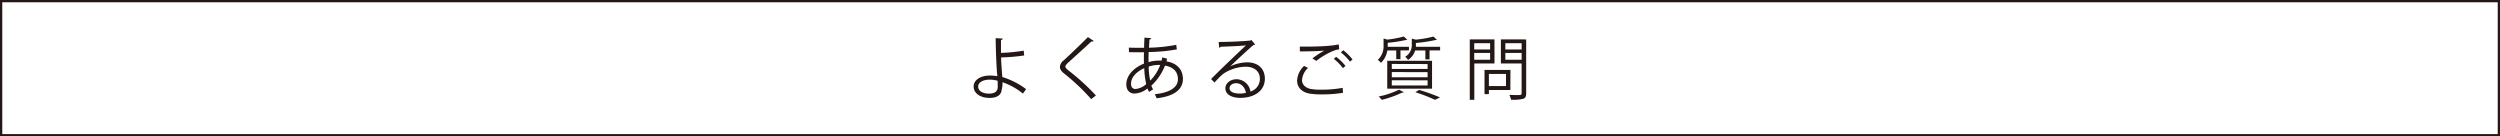
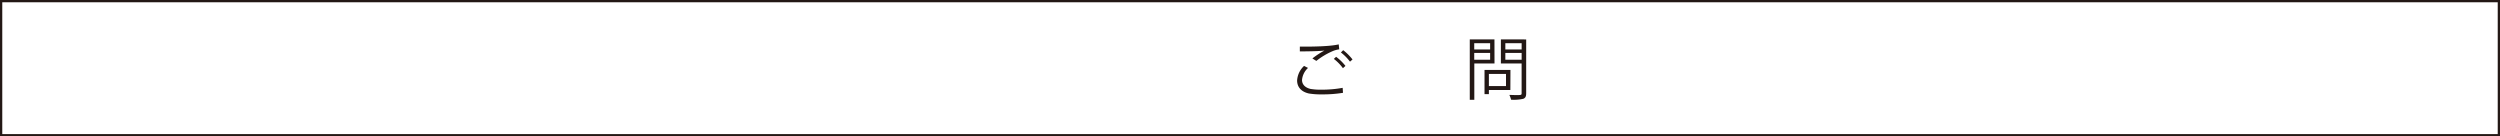
<svg xmlns="http://www.w3.org/2000/svg" width="1100" height="60" viewBox="0 0 1100 60">
  <defs>
    <style>.a{fill:#231815;}</style>
  </defs>
  <title>question_pc</title>
  <path class="a" d="M1099,1V59H1V1H1099m1-1H0V60H1100V0Z" />
-   <path class="a" d="M450.1,41.17a30.24,30.24,0,0,0-9-5,11.93,11.93,0,0,1-.39,3.47c-.24,2.49-2.55,3.45-5.31,3.45-3.87,0-6.93-1.89-7-4.92s3.12-4.88,6.9-4.92a20.21,20.21,0,0,1,3.51.27c0-.81-.15-1.5-.18-2.19-.27-3.92-.51-10.22-.54-14.54l3.12.18c0,.3-.27.57-.78.63,0,.81,0,4.77,0,5.67a70.51,70.51,0,0,0,10-1l.21,2.13a81.3,81.3,0,0,1-10.14.86c0,1.71.06,2.41.51,8.62a34.57,34.57,0,0,1,10.47,5.33Zm-14.82-6.12c-2.88.06-4.89,1.26-4.89,3,0,2.19,2.37,3.15,4.77,3.15,2.1,0,3.84-.75,3.84-2.88,0-.69,0-1.92-.06-2.79A13,13,0,0,0,435.28,35.05Z" />
-   <path class="a" d="M480.13,43.63a91.09,91.09,0,0,0-11.76-11.16c-1.5-1.2-2-2-2-3.12a3.86,3.86,0,0,1,1.59-2.73c2.73-2.51,7.86-7.37,10.74-10.31L481.21,18a.92.92,0,0,1-.66.3,1.51,1.51,0,0,1-.36-.06c-3,2.88-7.68,7-10.14,9.27-.72.68-1.29,1.29-1.29,1.76s.54,1.11,1.59,1.9A98.92,98.92,0,0,1,482.2,42Z" />
-   <path class="a" d="M513.55,25.84c-.09.4-.18.78-.3,1.15,5.28.93,7.23,4.22,7.23,7.76,0,4.77-4.08,7.65-11.58,8.49a11.58,11.58,0,0,0-.81-1.8c6.21-.6,10.2-2.76,10.2-6.63V34.6c-.15-3.48-2.49-5.18-5.7-5.73a23.61,23.61,0,0,1-6,8.82,6.78,6.78,0,0,0,.78,1.62l-1.77,1.11a7.76,7.76,0,0,1-.72-1.5,9.72,9.72,0,0,1-5.67,2.25c-2.4,0-3.63-1.77-3.63-4,0-4.14,3.42-7.43,7.77-9.18-.06-1.55-.06-3.26,0-5-5.07,0-5.61,0-6.6-.05l-.06-2c1.53.1,4.14.1,6.72.1,0-1.38.09-3.06.15-4.47l3,.21c0,.3-.33.54-.78.6-.09,1.11-.15,2.49-.24,3.6a68.7,68.7,0,0,0,12-1.26l.27,2a72.89,72.89,0,0,1-12.39,1.17c-.06,1.55-.09,3.05-.06,4.46a15.61,15.61,0,0,1,4.5-.69c.45,0,.84,0,1.23,0,.12-.47.21-.92.3-1.41ZM504.34,37a35.15,35.15,0,0,1-.87-7c-3.27,1.45-5.82,3.93-5.82,6.84,0,1.77,1,2.37,2.07,2.31A8.19,8.19,0,0,0,504.34,37Zm6.15-8.43a14.09,14.09,0,0,0-5.07.73,29,29,0,0,0,.69,6.17A19.59,19.59,0,0,0,510.49,28.6Z" />
-   <path class="a" d="M541.33,29.17a18.35,18.35,0,0,1,7.44-1.74c4.77,0,7.77,2.79,7.77,7.2,0,5.43-4.77,8.43-10.8,8.43-3.9,0-6.57-1.56-6.57-4.2,0-2.22,2.19-4,4.92-4a6.33,6.33,0,0,1,6.12,5.43,5.87,5.87,0,0,0,4.14-5.6c0-3.25-2.4-5.32-6.18-5.32-4.5,0-8.91,2-10.89,3.94-.9.83-2.07,2.09-2.88,3l-1.53-1.52c2.7-2.83,11.28-11,15.36-14.83-1.74.25-7.74.49-11.16.61a1,1,0,0,1-.63.45l-.24-2.55c4,0,11.79-.33,14-.66l.45-.21,1.59,1.94a1.36,1.36,0,0,1-.72.28c-2.13,1.74-7.83,7.08-10.17,9.32Zm4.14,12a13.12,13.12,0,0,0,2.73-.3c-.33-2.31-2-4.26-4.26-4.26-1.56,0-2.94.85-2.94,2.22C541,40.66,543.49,41.17,545.47,41.17Z" />
  <path class="a" d="M590.92,40.84a55.79,55.79,0,0,1-9.21.69,33.55,33.55,0,0,1-5.79-.39c-3.63-.81-5.19-3.09-5.19-5.72A9.53,9.53,0,0,1,573.79,29l1.74.89a8.13,8.13,0,0,0-2.64,5.31c0,1.77,1.17,3.33,3.75,3.93a27,27,0,0,0,4.8.33,51.36,51.36,0,0,0,9.33-.81ZM577.45,25.72a35.72,35.72,0,0,1,5.31-3.47v0c-2.28.28-7.5.37-10.83.37,0-.58,0-1.56,0-2.1h1.62c3.84,0,11.7-.06,15.48-1l.24,2.19a11.1,11.1,0,0,0-3.15.9,31.64,31.64,0,0,0-6.93,4.19ZM590.89,30a19.92,19.92,0,0,0-4-4.08l1-.93A21.64,21.64,0,0,1,592,29ZM594,27.13a21.63,21.63,0,0,0-4-4.05l1-1a22.41,22.41,0,0,1,4.11,4.09Z" />
-   <path class="a" d="M614.35,22.19h-3.93a9.48,9.48,0,0,1-2.82,5.48,5.07,5.07,0,0,0-1.38-1.31A8.18,8.18,0,0,0,608.77,20V16.94l1.65.48a47.77,47.77,0,0,0,7.26-1.35l1.53,1.41a.51.51,0,0,1-.3.09.66.66,0,0,1-.24,0,57.54,57.54,0,0,1-8.07,1.25V20.6h9.33v1.59h-3.72v3.86h-1.86Zm3.33,18.35a.66.66,0,0,1-.66.18,49.86,49.86,0,0,1-9,3.21c-.36-.39-1-1.11-1.38-1.47a37,37,0,0,0,8.91-3ZM610.39,39V26.75H630.1V39Zm2-10.86v2.19h15.75V28.18Zm0,3.57V34h15.75V31.75Zm0,3.6v2.28h15.75V35.35ZM623,19.82a7,7,0,0,1,0,.78h10.65v1.59H629v3.93h-1.83V22.19h-4.5a7.49,7.49,0,0,1-3.15,4.19A4.34,4.34,0,0,0,618.25,25a5.91,5.91,0,0,0,2.94-5.31V17l1.77.45a51.28,51.28,0,0,0,7.74-1.36l1.53,1.42a.5.5,0,0,1-.3.08,1,1,0,0,1-.24,0,65.75,65.75,0,0,1-8.7,1.32Zm8.4,24.11a65.13,65.13,0,0,0-8.64-3.33l1.65-1.05a91.63,91.63,0,0,1,9.21,3.3Z" />
  <path class="a" d="M657.58,27.92H648.7v16h-2V17.33h10.86ZM655.66,19h-7v2.76h7Zm-7,7.28h7v-3h-7Zm15.9,13.32h-9.45v1.83h-1.92V30.76H664.6Zm-1.92-7.08h-7.53v5.34h7.53Zm8.88-15.17V41.05c0,1.41-.36,2.07-1.29,2.43a19.26,19.26,0,0,1-5.37.39,8.41,8.41,0,0,0-.75-2.1c1.05,0,2,.06,2.88.06,2.34,0,2.52,0,2.52-.81V27.92h-9.12V17.33Zm-2,1.65h-7.17v2.76h7.17Zm-7.17,7.28h7.17v-3h-7.17Z" />
</svg>